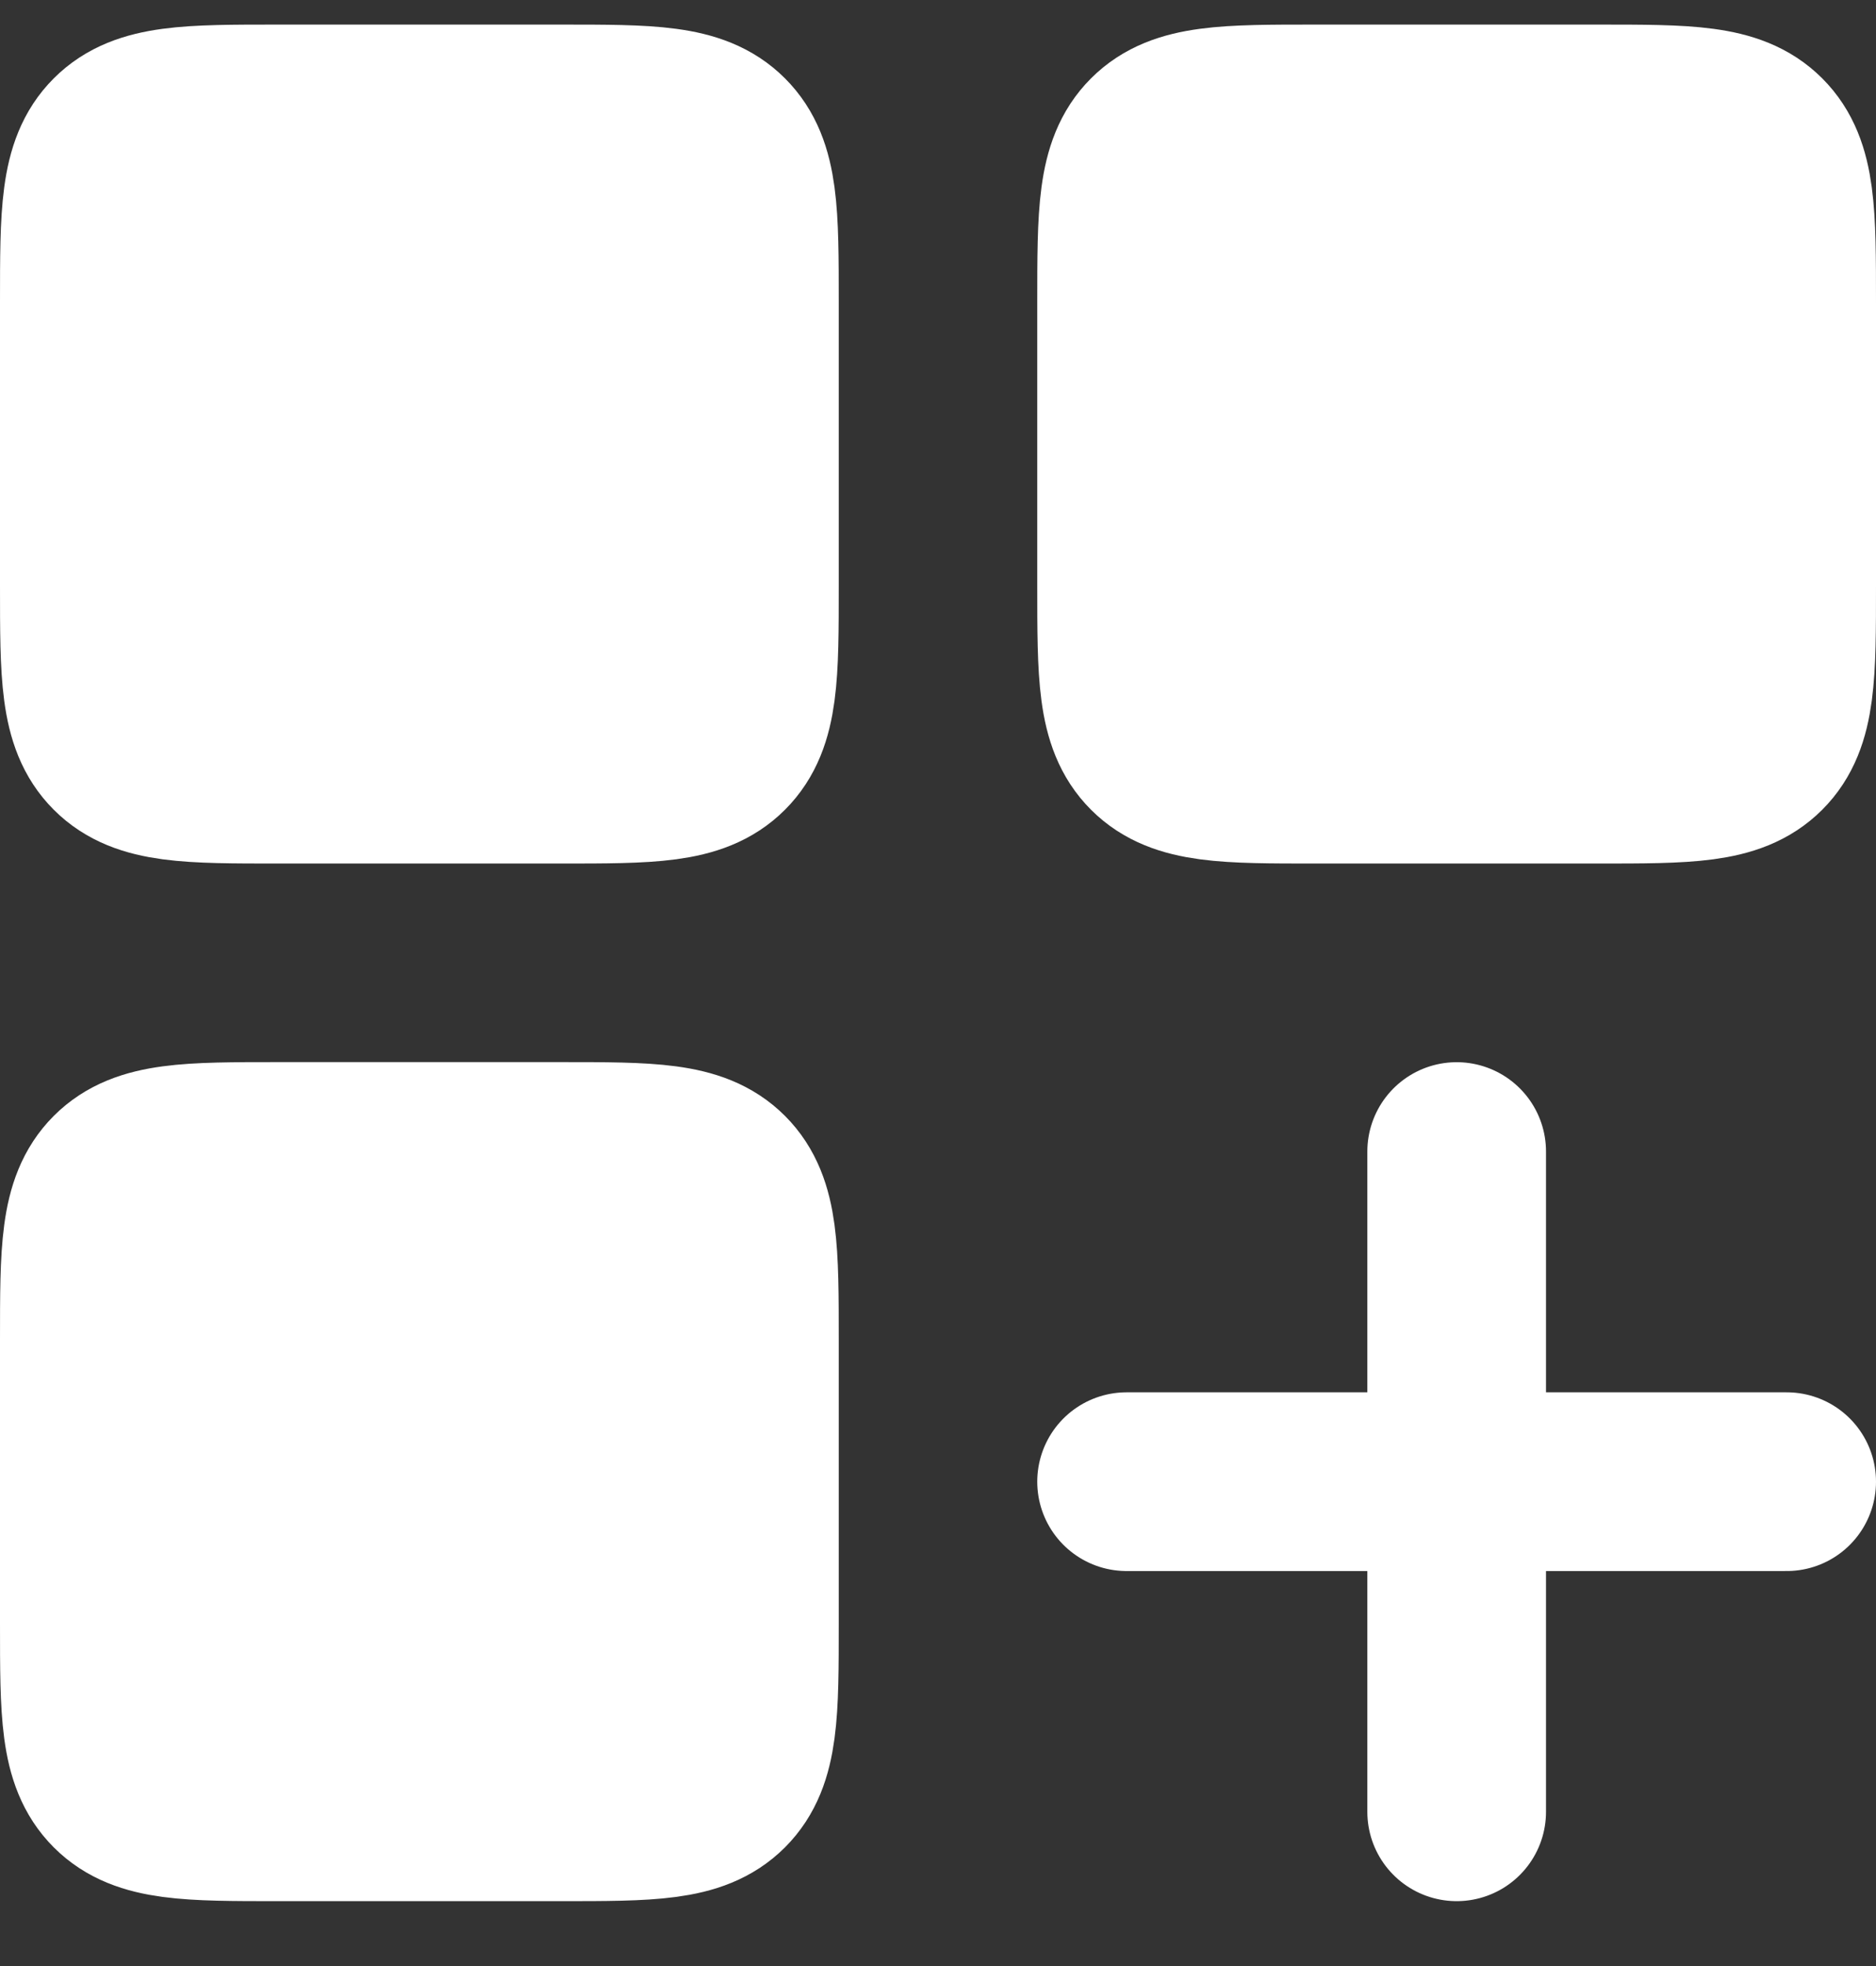
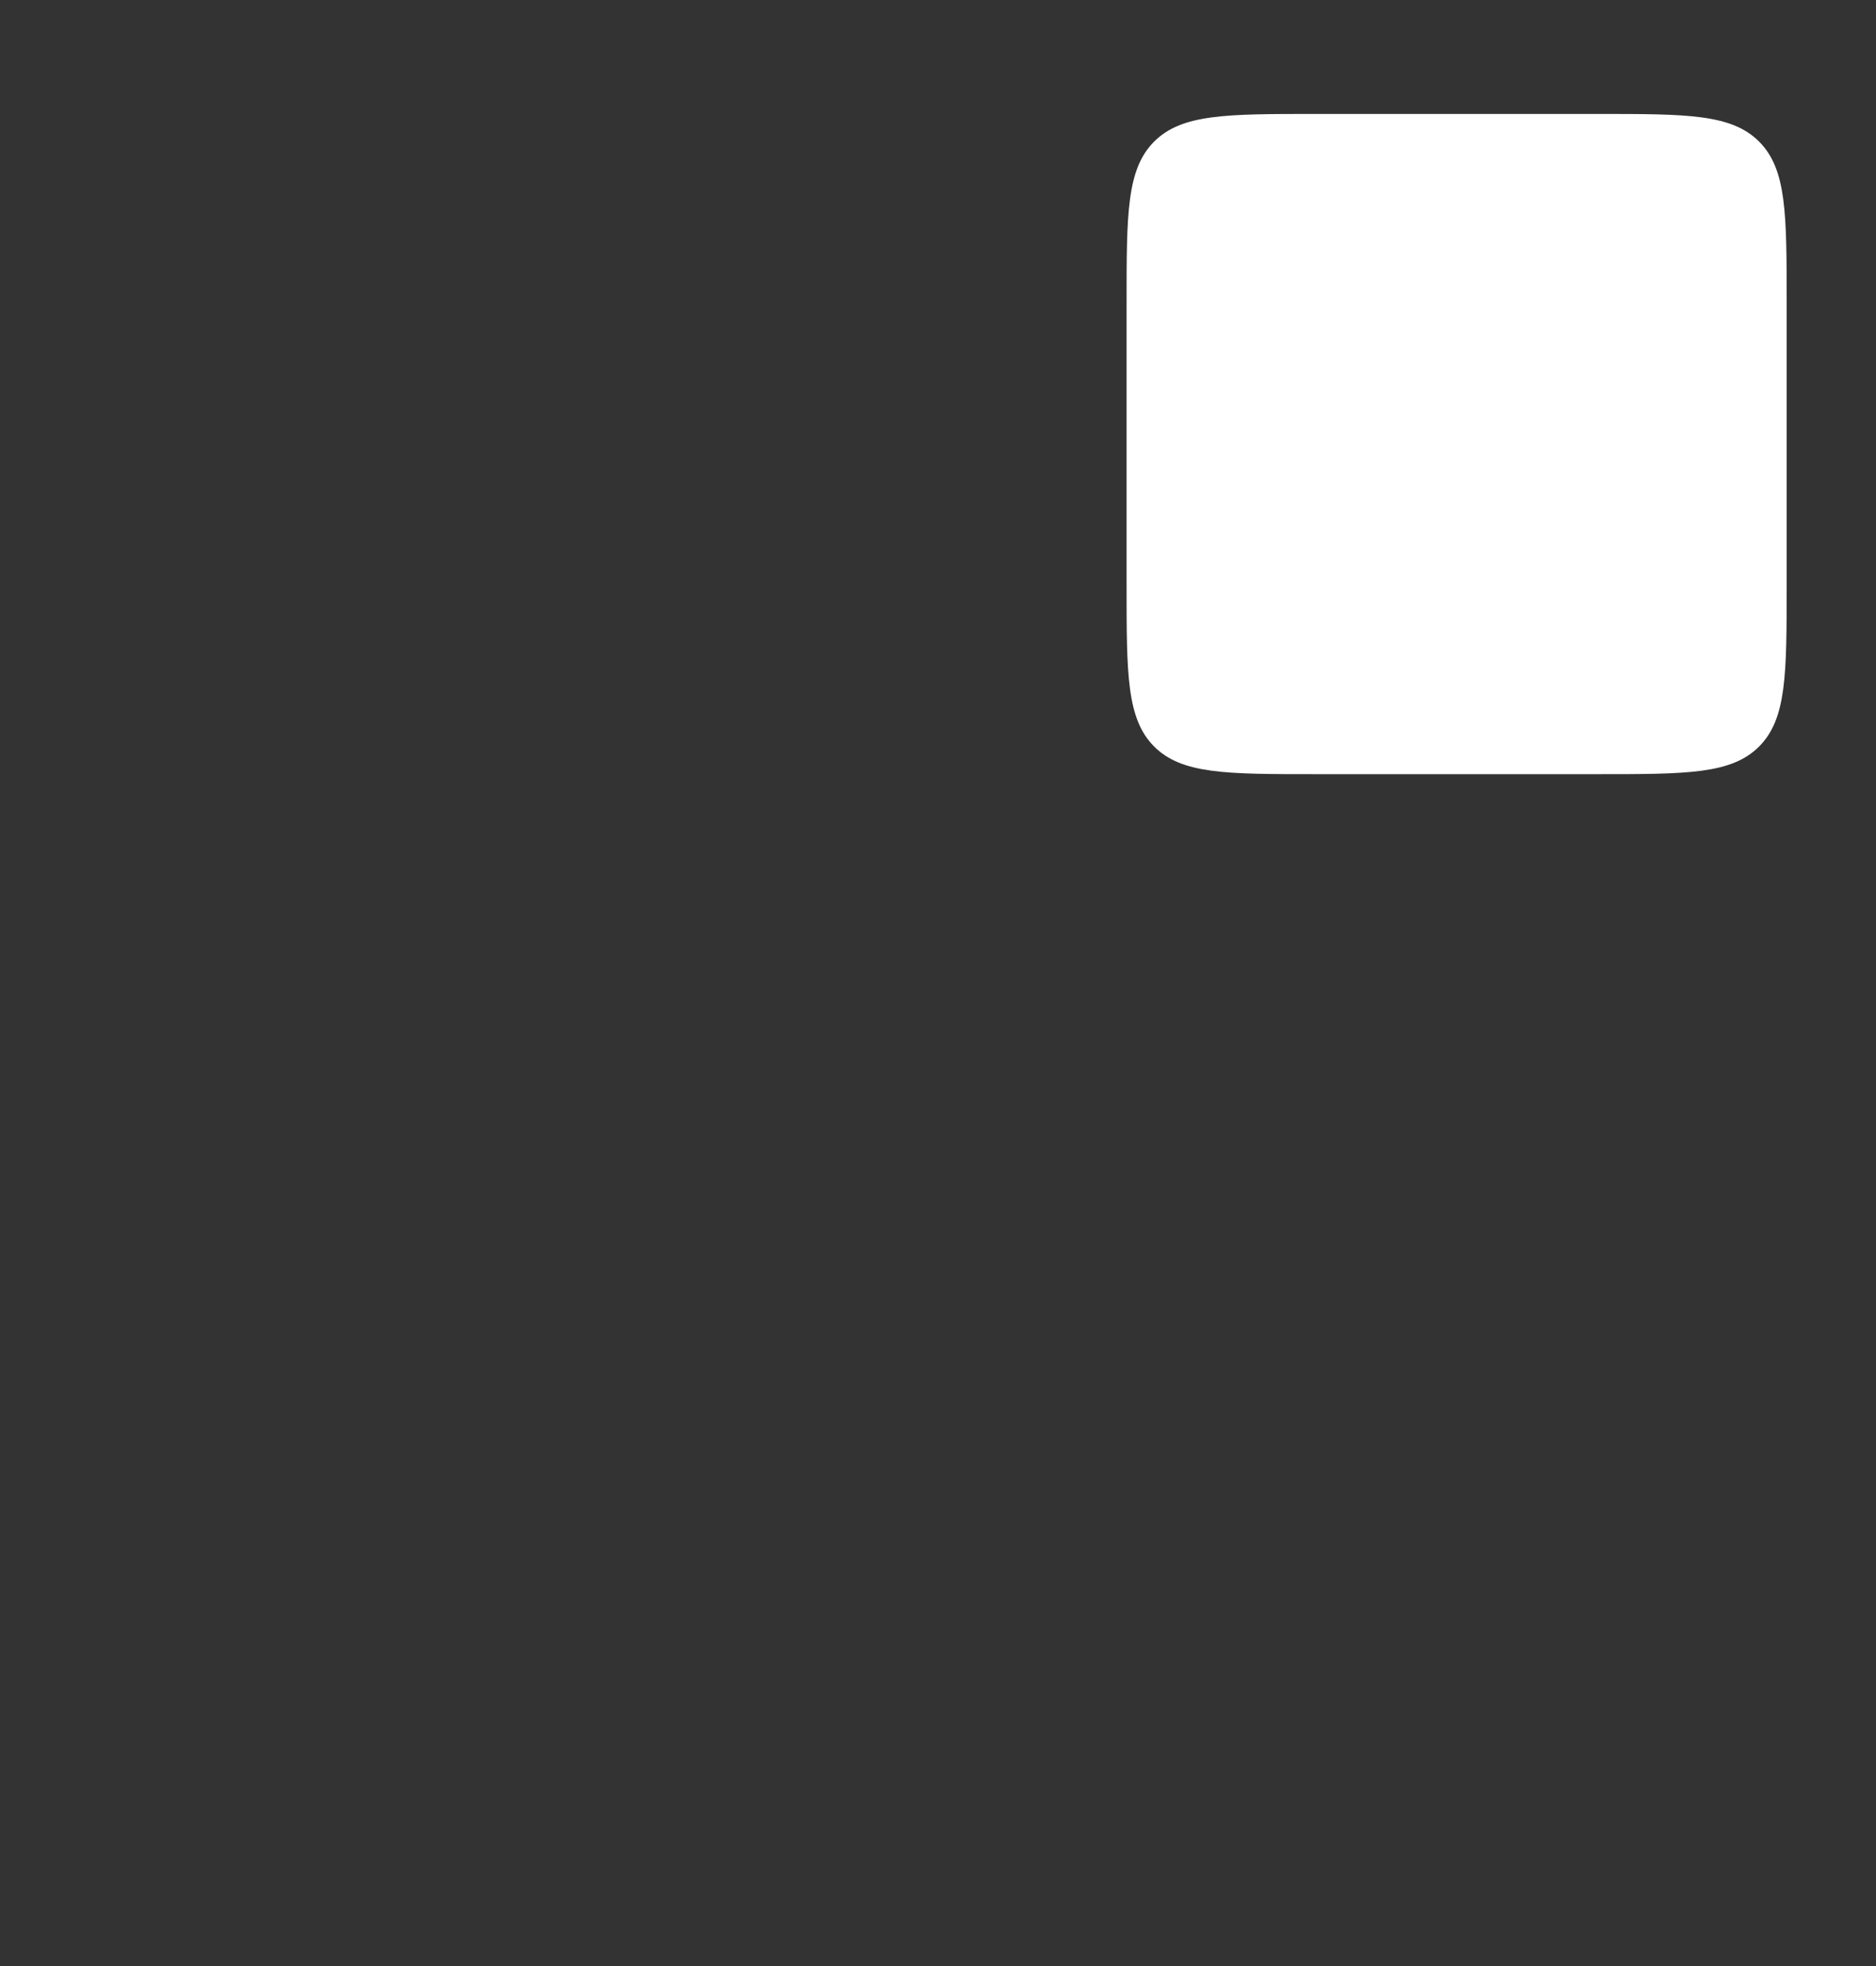
<svg xmlns="http://www.w3.org/2000/svg" width="21" height="22" viewBox="0 0 21 22" fill="none">
  <rect x="0" y="0" width="21" height="22" fill="#333333" stroke="none" />
-   <path d="M1 3.386C1 2.39 1 1.893 1.309 1.584C1.618 1.275 2.116 1.275 3.111 1.275H6.278C7.273 1.275 7.771 1.275 8.08 1.584C8.389 1.893 8.389 2.39 8.389 3.386V6.552C8.389 7.547 8.389 8.045 8.08 8.354C7.771 8.663 7.273 8.663 6.278 8.663H3.111C2.116 8.663 1.618 8.663 1.309 8.354C1 8.045 1 7.547 1 6.552V3.386Z" fill="white" />
-   <path d="M1 14.996C1 14.001 1 13.504 1.309 13.194C1.618 12.885 2.116 12.885 3.111 12.885H6.278C7.273 12.885 7.771 12.885 8.08 13.194C8.389 13.504 8.389 14.001 8.389 14.996V18.163C8.389 19.158 8.389 19.656 8.08 19.965C7.771 20.274 7.273 20.274 6.278 20.274H3.111C2.116 20.274 1.618 20.274 1.309 19.965C1 19.656 1 19.158 1 18.163V14.996Z" fill="white" />
  <path d="M12.611 3.386C12.611 2.39 12.611 1.893 12.92 1.584C13.229 1.275 13.727 1.275 14.722 1.275H17.889C18.884 1.275 19.382 1.275 19.691 1.584C20 1.893 20 2.39 20 3.386V6.552C20 7.547 20 8.045 19.691 8.354C19.382 8.663 18.884 8.663 17.889 8.663H14.722C13.727 8.663 13.229 8.663 12.92 8.354C12.611 8.045 12.611 7.547 12.611 6.552V3.386Z" fill="white" />
-   <path d="M16.306 12.886L16.306 20.274M20 16.58L12.611 16.58M3.111 8.663H6.278C7.273 8.663 7.771 8.663 8.08 8.354C8.389 8.045 8.389 7.547 8.389 6.552V3.386C8.389 2.39 8.389 1.893 8.08 1.584C7.771 1.275 7.273 1.275 6.278 1.275H3.111C2.116 1.275 1.618 1.275 1.309 1.584C1 1.893 1 2.39 1 3.386V6.552C1 7.547 1 8.045 1.309 8.354C1.618 8.663 2.116 8.663 3.111 8.663ZM3.111 20.274H6.278C7.273 20.274 7.771 20.274 8.08 19.965C8.389 19.656 8.389 19.158 8.389 18.163V14.996C8.389 14.001 8.389 13.504 8.08 13.194C7.771 12.885 7.273 12.885 6.278 12.885H3.111C2.116 12.885 1.618 12.885 1.309 13.194C1 13.504 1 14.001 1 14.996V18.163C1 19.158 1 19.656 1.309 19.965C1.618 20.274 2.116 20.274 3.111 20.274ZM14.722 8.663H17.889C18.884 8.663 19.382 8.663 19.691 8.354C20 8.045 20 7.547 20 6.552V3.386C20 2.39 20 1.893 19.691 1.584C19.382 1.275 18.884 1.275 17.889 1.275H14.722C13.727 1.275 13.229 1.275 12.92 1.584C12.611 1.893 12.611 2.39 12.611 3.386V6.552C12.611 7.547 12.611 8.045 12.92 8.354C13.229 8.663 13.727 8.663 14.722 8.663Z" stroke="white" stroke-width="2" stroke-linecap="round" />
</svg>